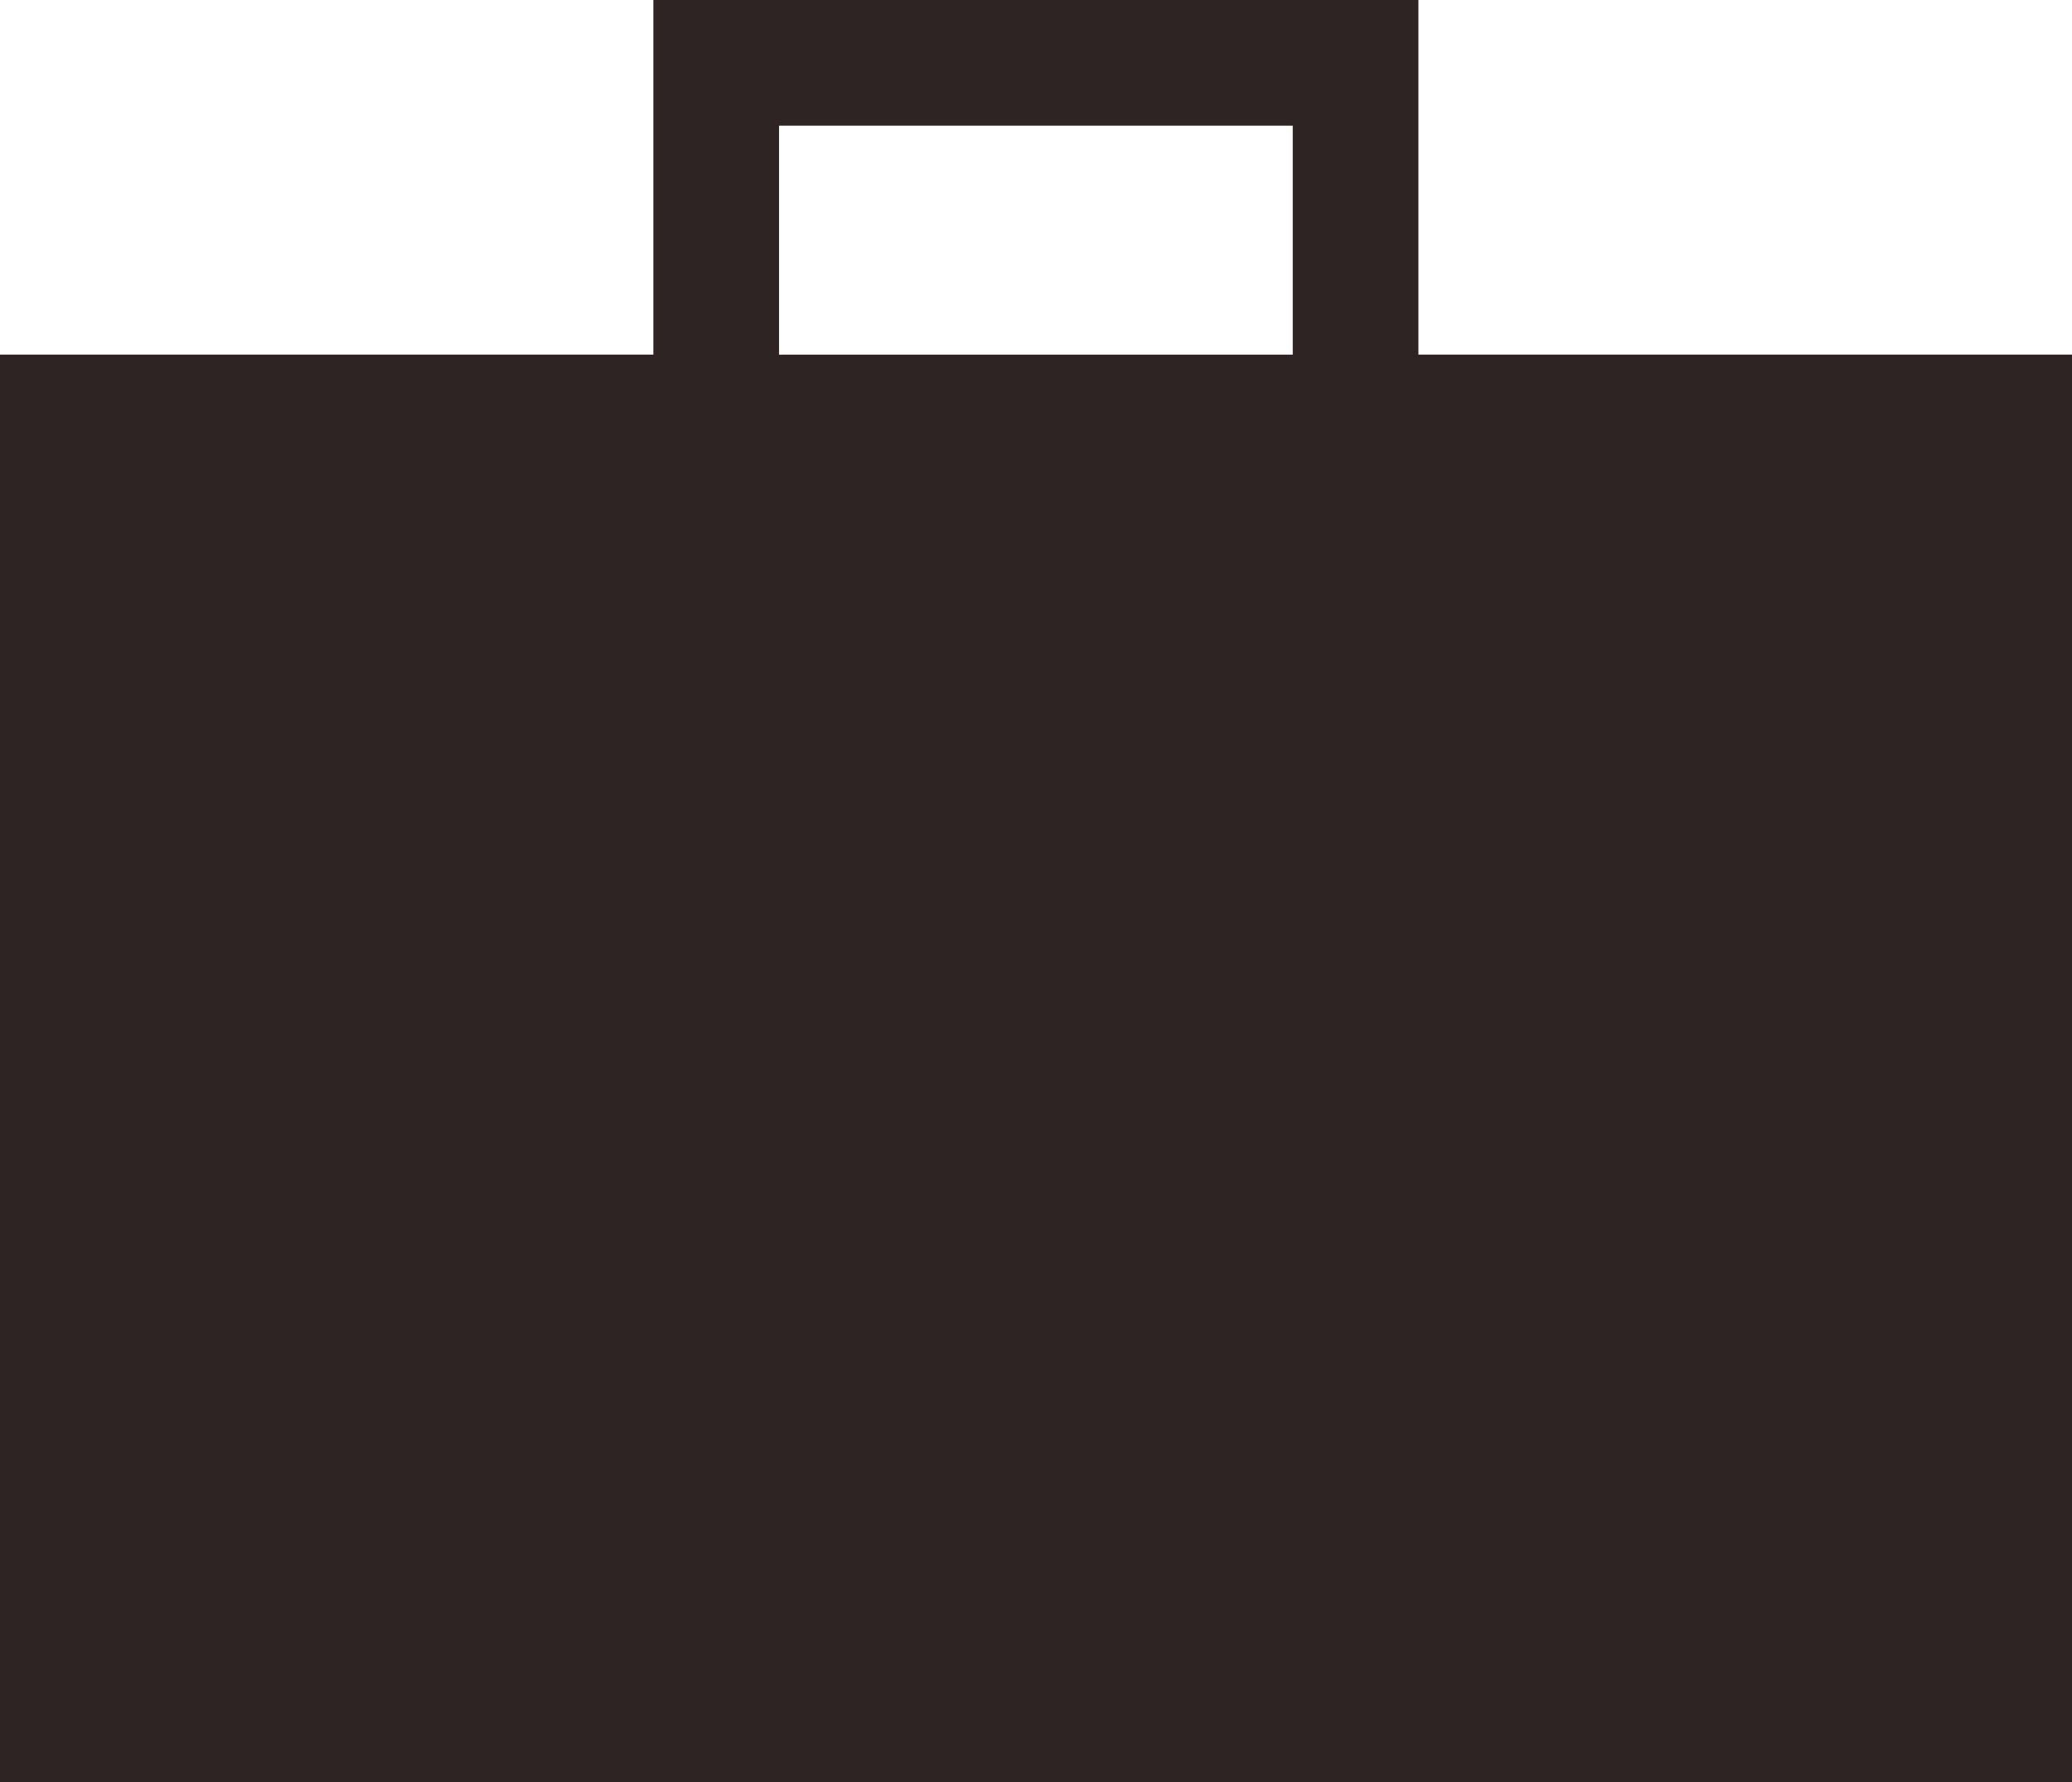
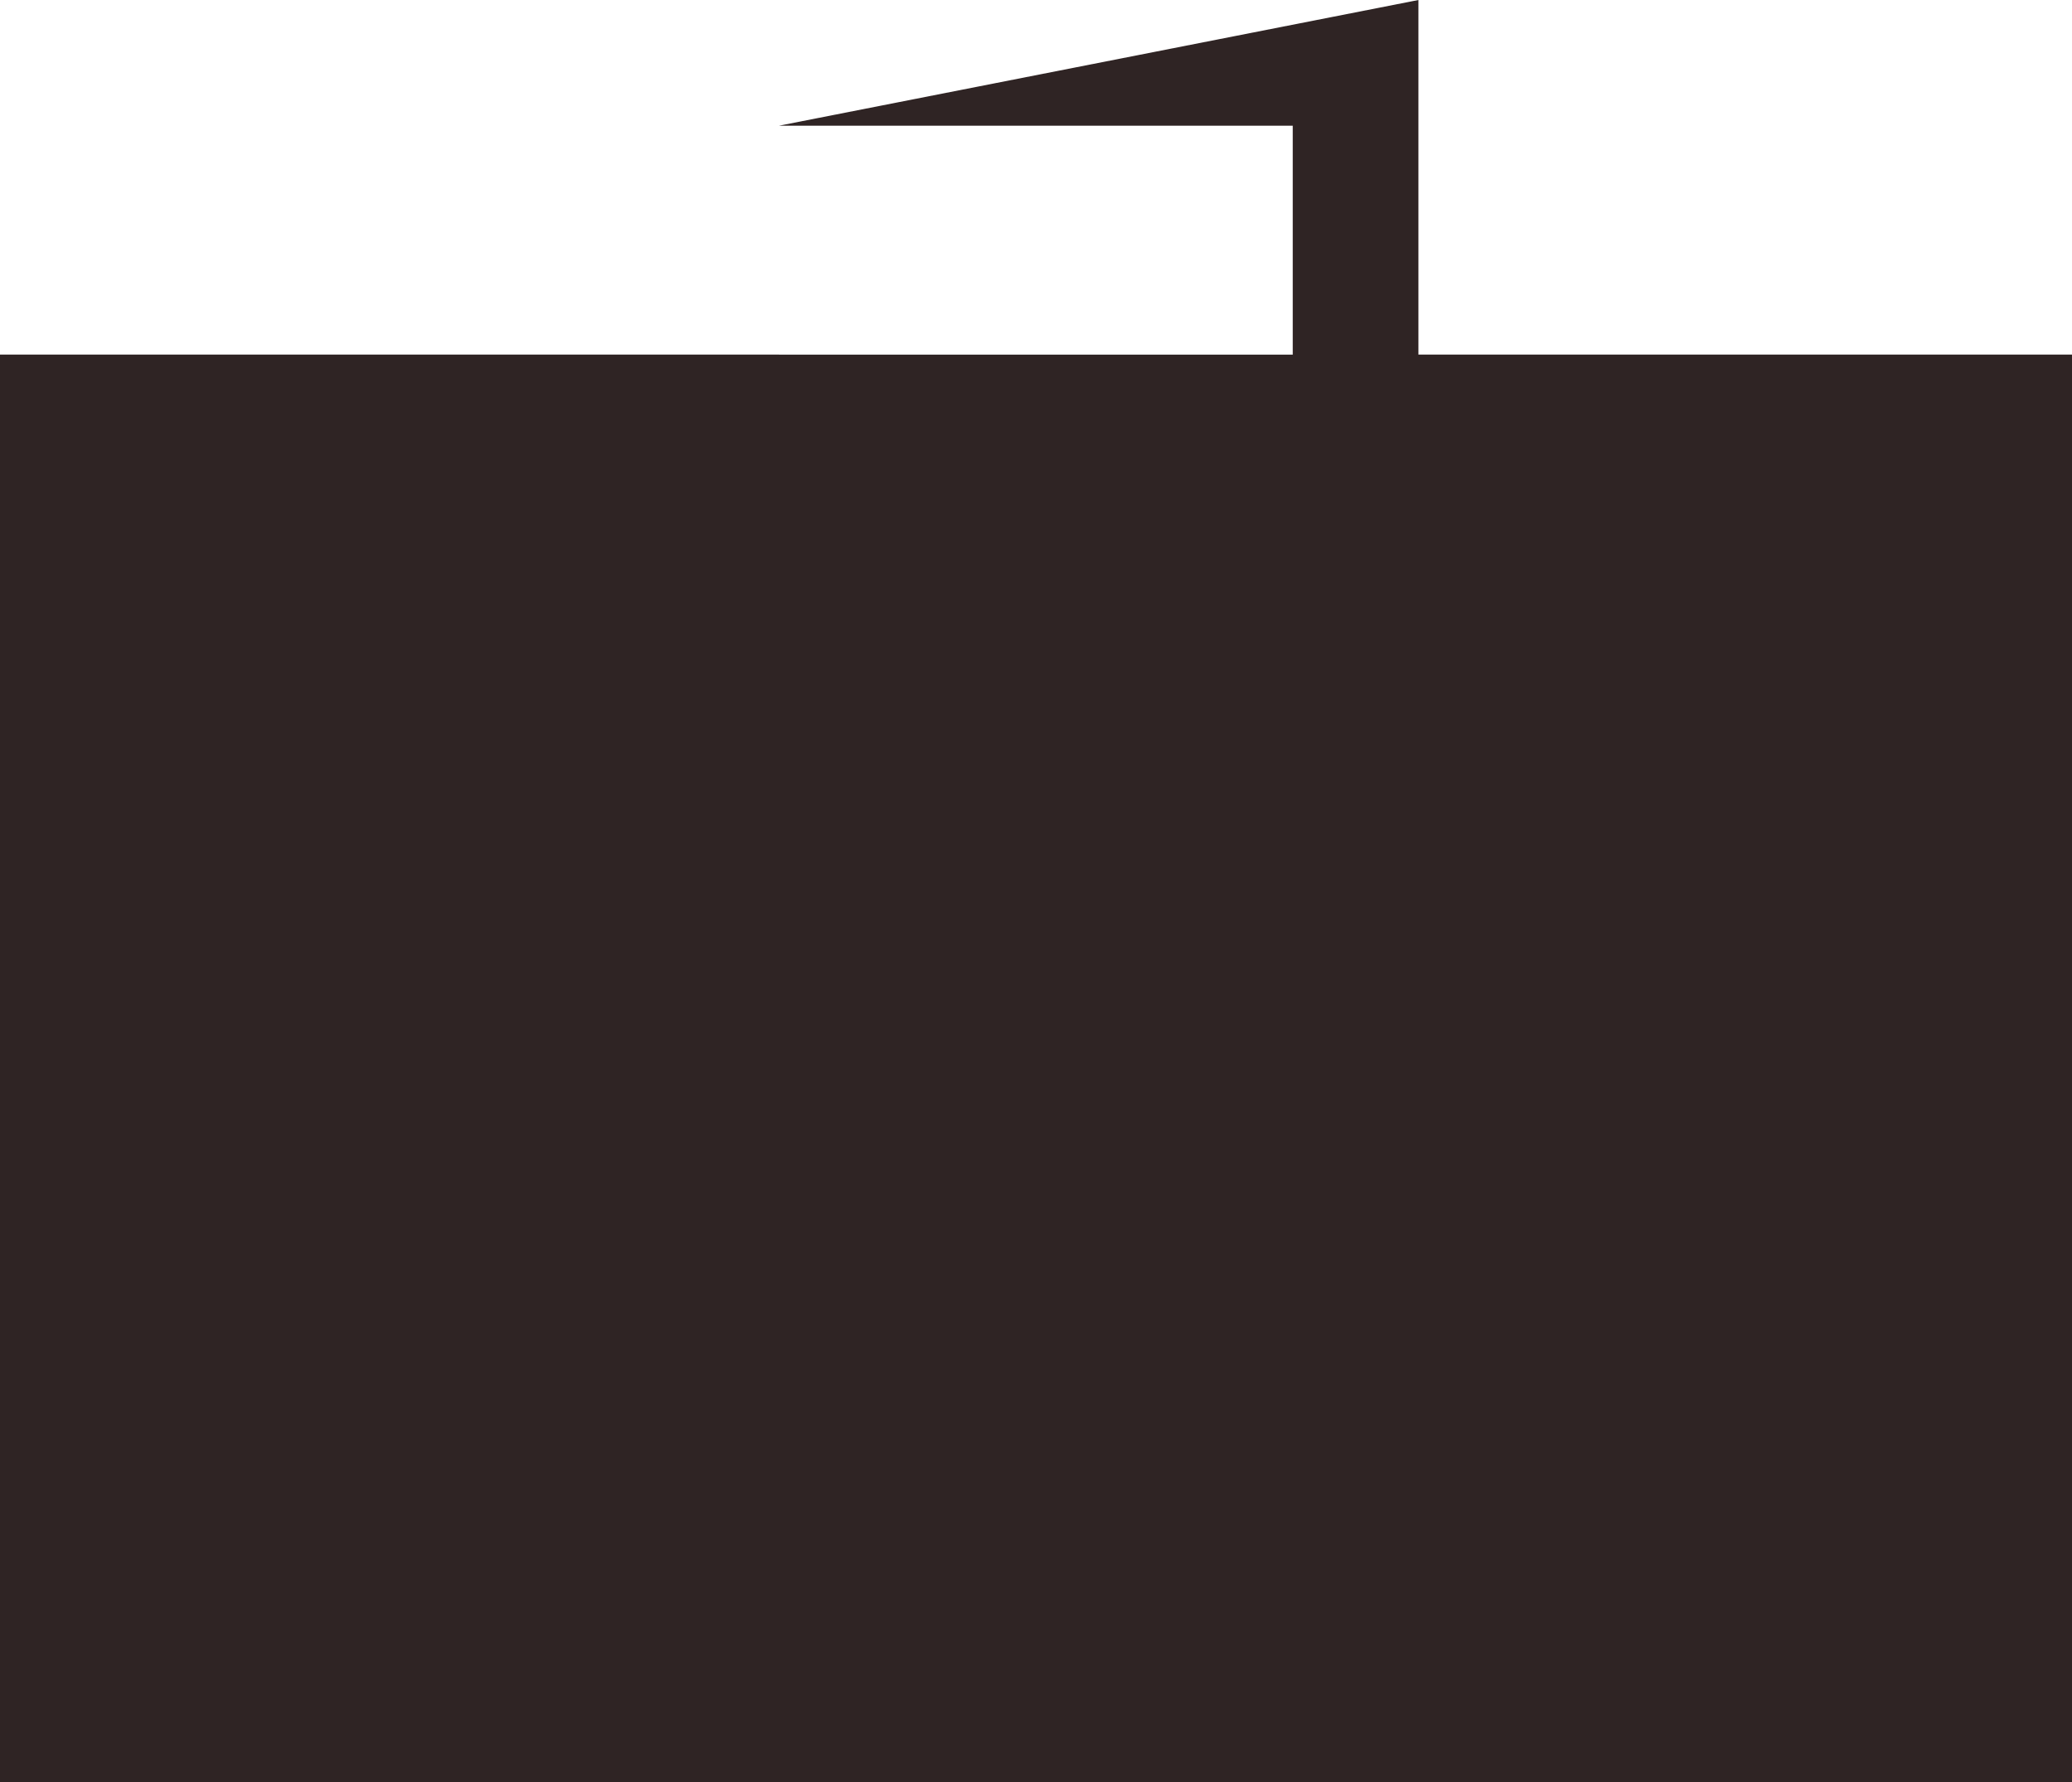
<svg xmlns="http://www.w3.org/2000/svg" width="38.1" height="32.769" viewBox="0 0 38.1 32.769">
-   <path id="Pfad_9" data-name="Pfad 9" d="M14.325,2.311h9.446v4.21H14.325ZM12.014,0V6.52H0V32.769H38.1V6.52H26.082V0Z" fill="#2f2424" />
+   <path id="Pfad_9" data-name="Pfad 9" d="M14.325,2.311h9.446v4.21H14.325ZV6.52H0V32.769H38.1V6.52H26.082V0Z" fill="#2f2424" />
</svg>